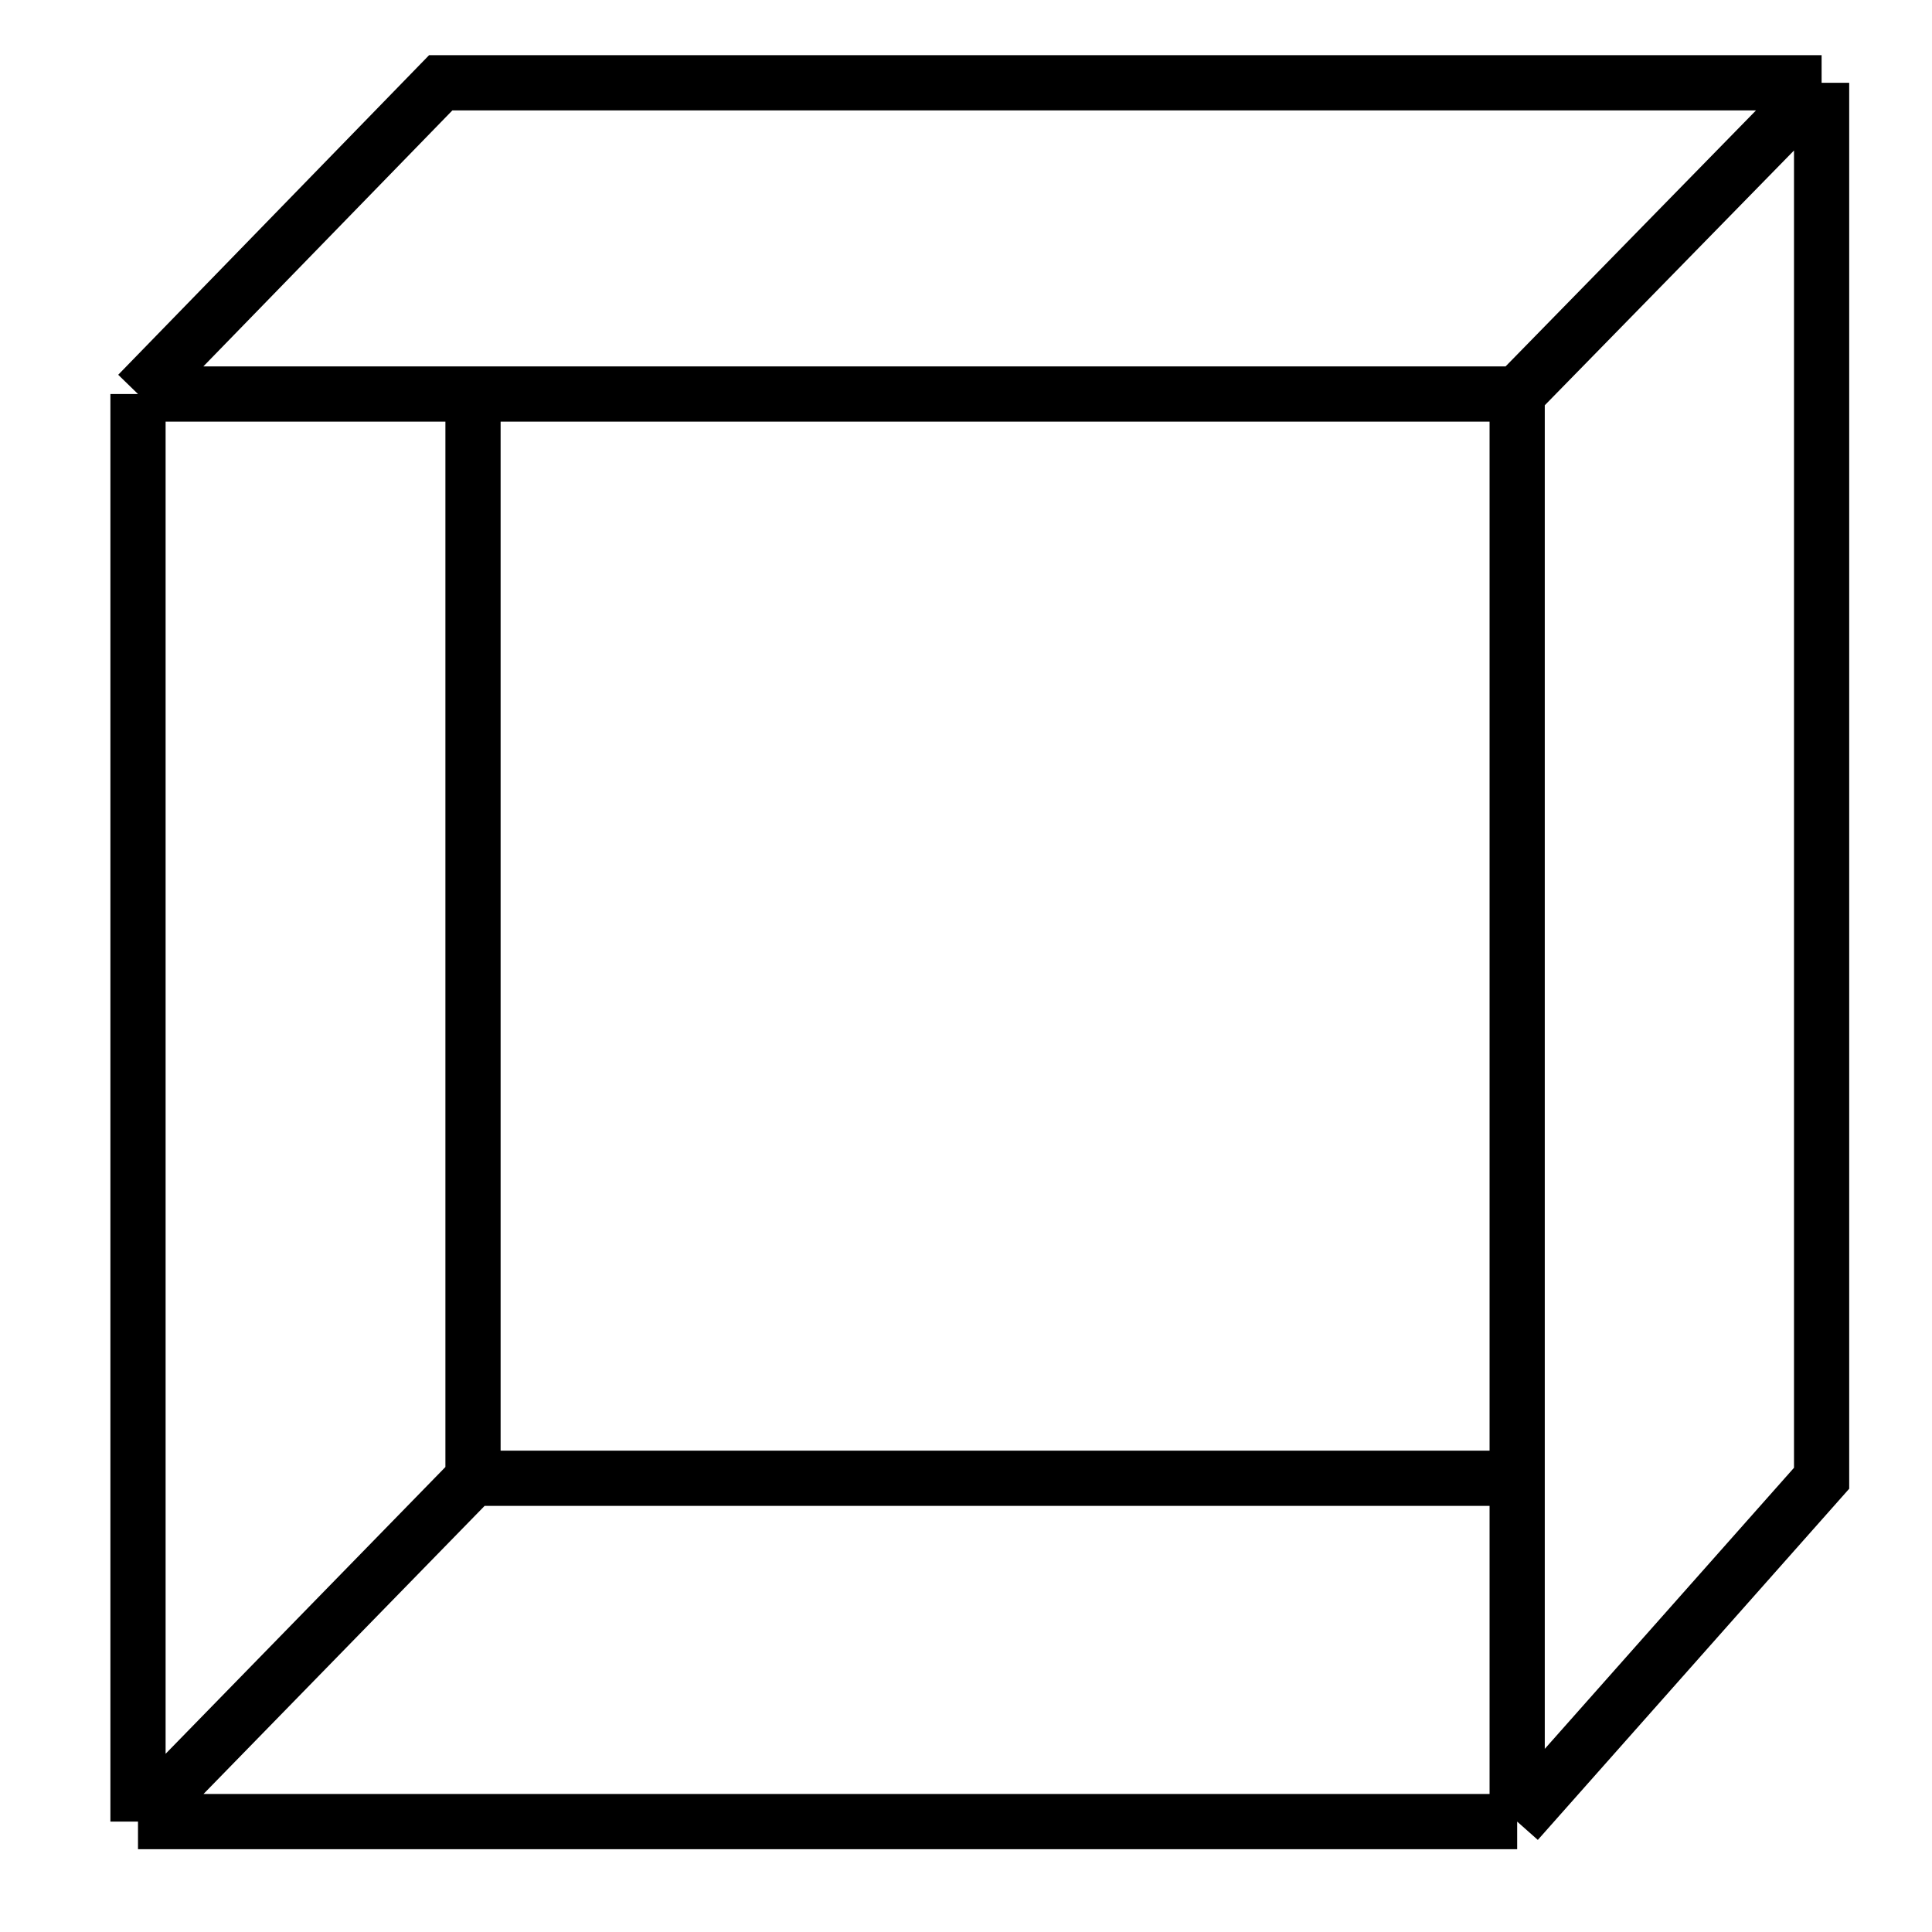
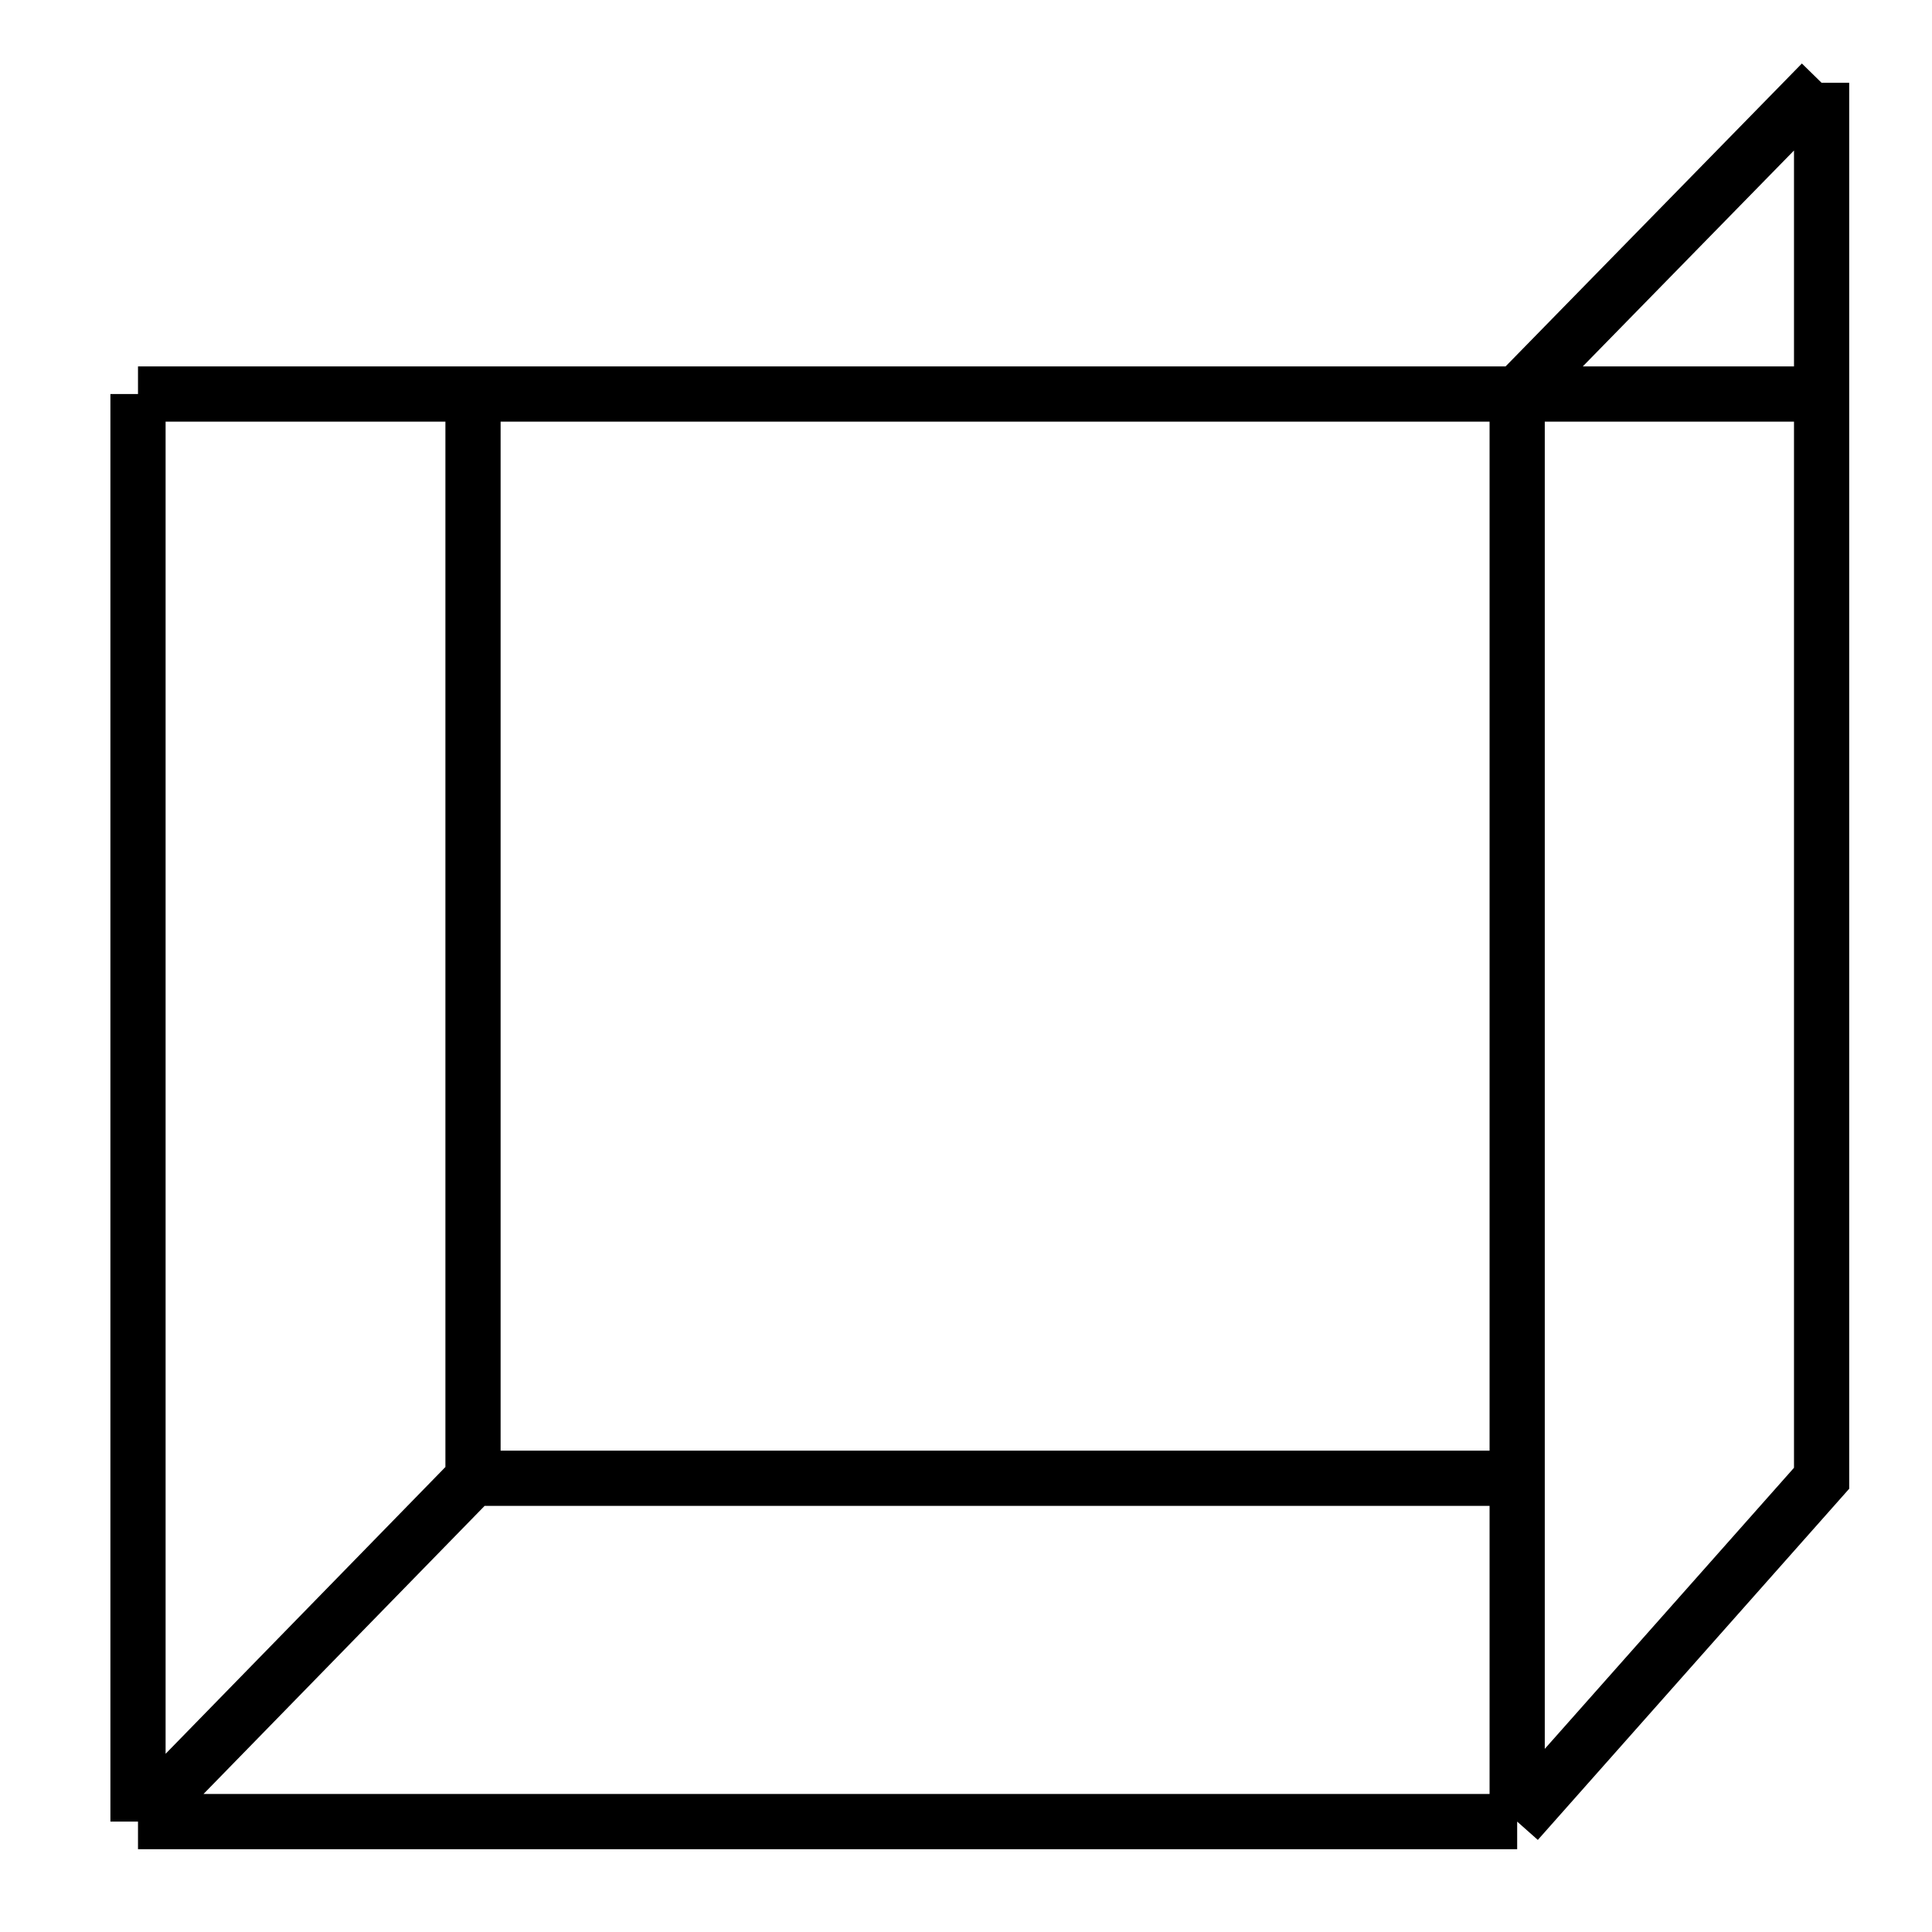
<svg xmlns="http://www.w3.org/2000/svg" width="35" height="35" viewBox="0 0 35 35" fill="none">
-   <path d="M27.485 33H2.5M27.485 33L33 26.78V1.5M27.485 33V26.78M27.485 7.138L33 1.5M27.485 7.138V26.78M27.485 7.138H8.569M2.5 7.138V33M2.5 7.138L7.984 1.5H33M2.5 7.138H8.569M2.5 33L8.569 26.78M8.569 26.78H27.485M8.569 26.78V7.138" stroke="black" />
+   <path d="M27.485 33H2.5M27.485 33L33 26.78V1.5M27.485 33V26.78M27.485 7.138L33 1.5M27.485 7.138V26.78M27.485 7.138H8.569M2.5 7.138V33M2.5 7.138H33M2.5 7.138H8.569M2.5 33L8.569 26.78M8.569 26.78H27.485M8.569 26.78V7.138" stroke="black" />
</svg>